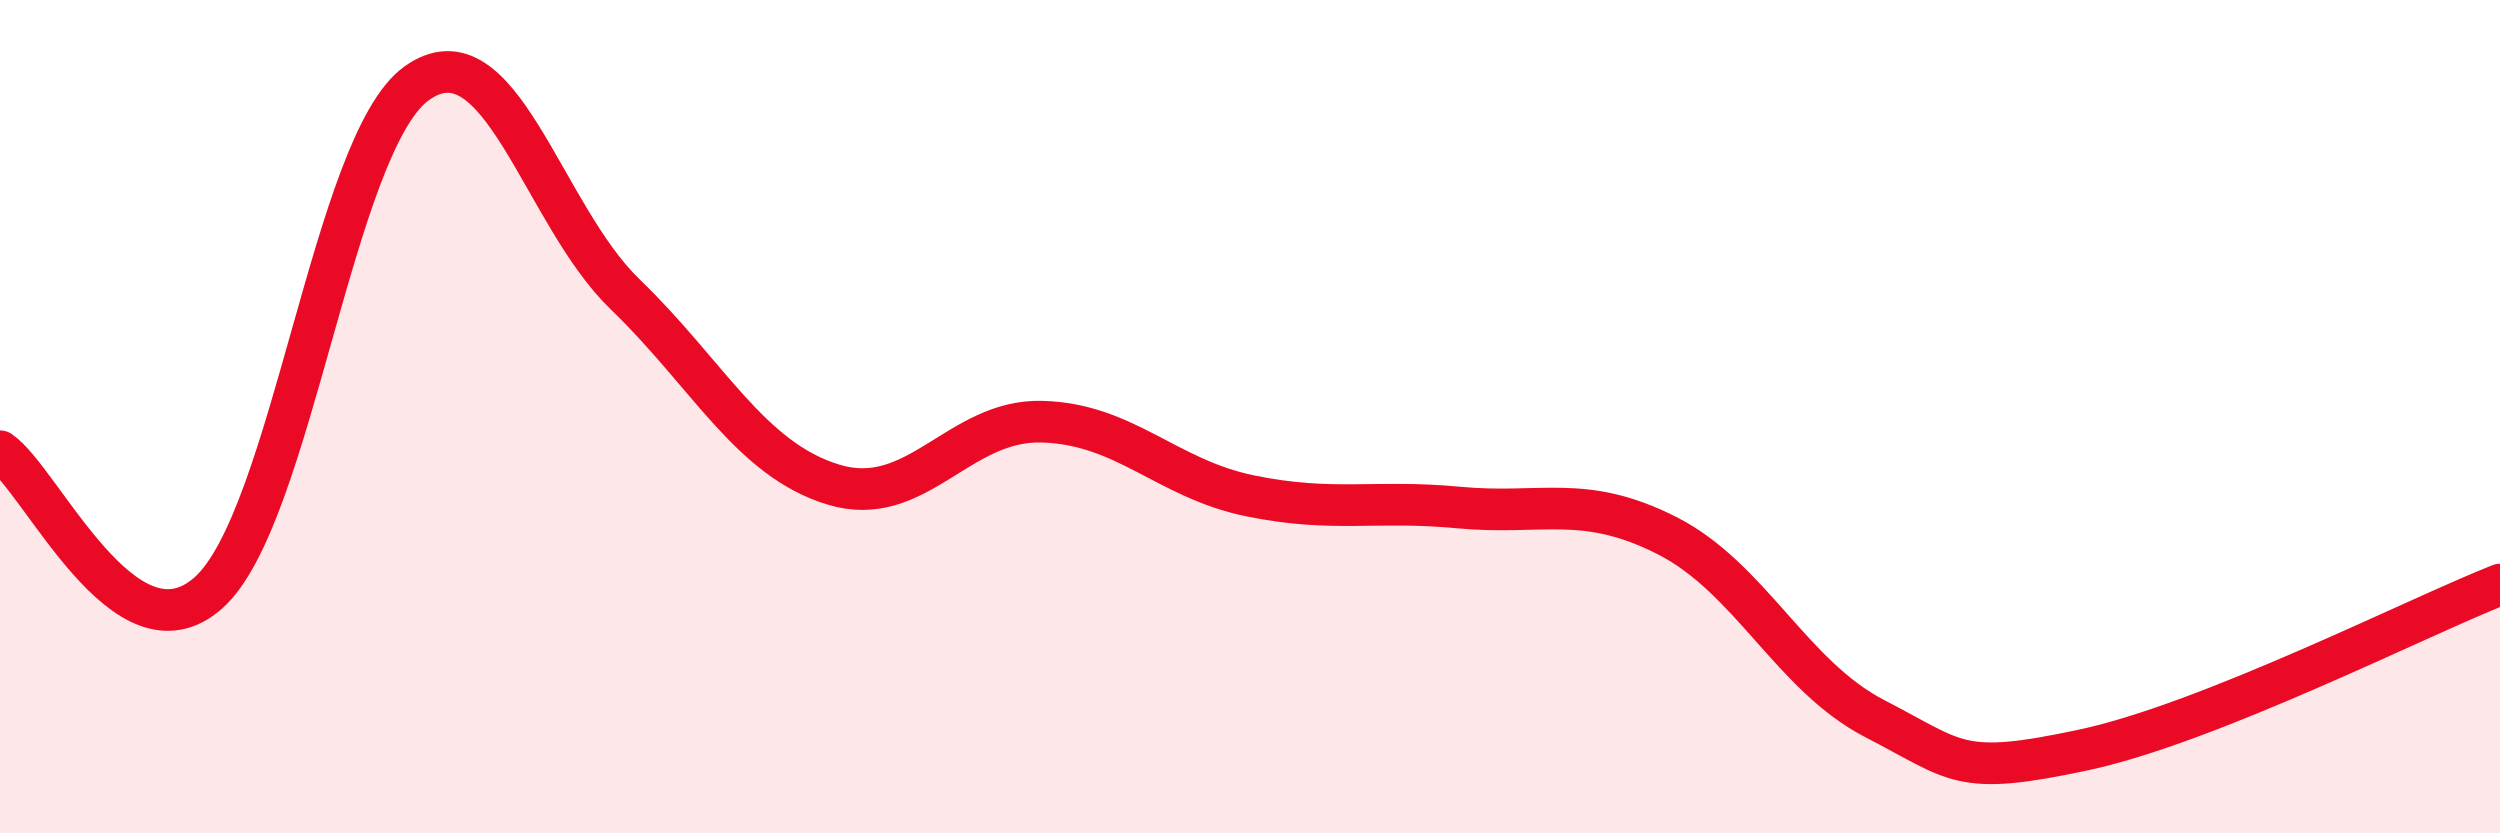
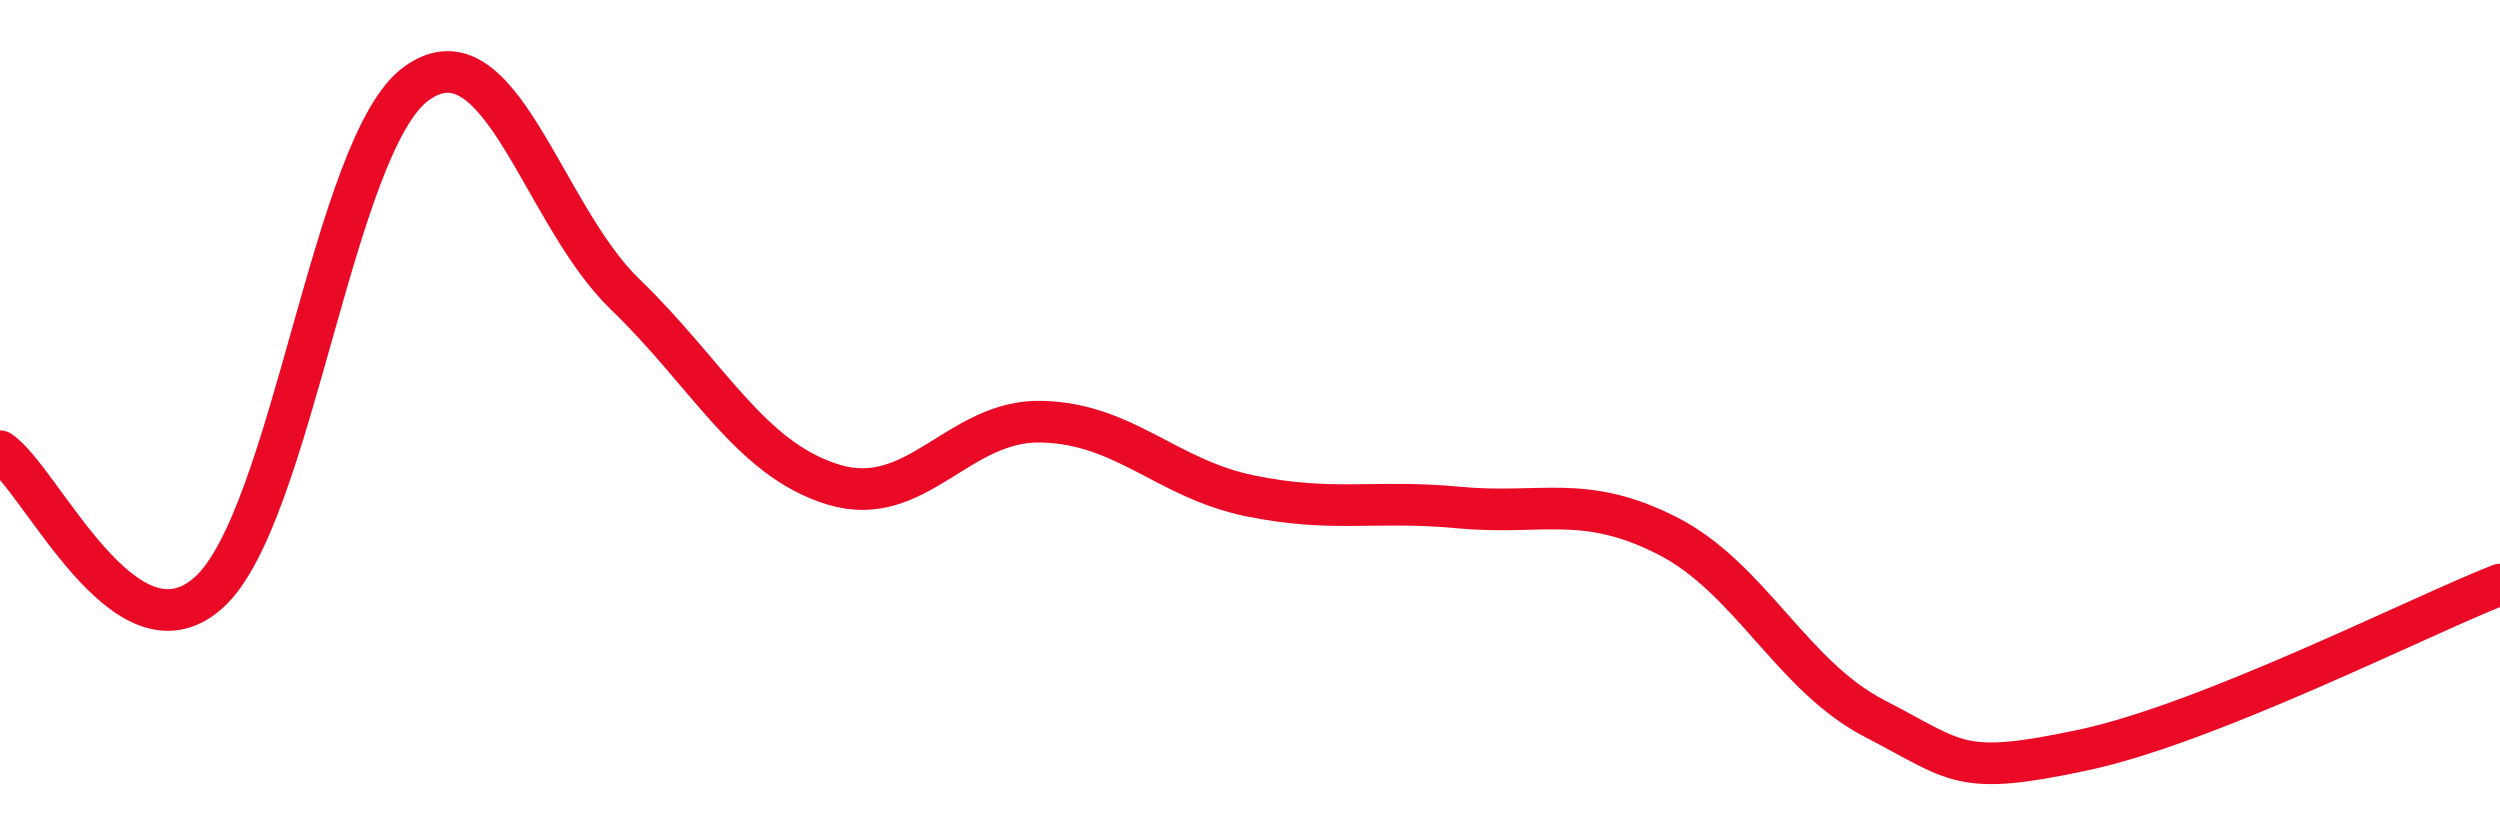
<svg xmlns="http://www.w3.org/2000/svg" width="60" height="20" viewBox="0 0 60 20">
-   <path d="M 0,10.83 C 1,11.51 3,16 5,14.23 C 7,12.46 8,3.43 10,2 C 12,0.57 13,5.13 15,7.06 C 17,8.99 18,11.02 20,11.63 C 22,12.24 23,10.07 25,10.12 C 27,10.17 28,11.49 30,11.9 C 32,12.31 33,11.99 35,12.18 C 37,12.37 38,11.84 40,12.85 C 42,13.86 43,16.22 45,17.25 C 47,18.28 47,18.64 50,18 C 53,17.36 58,14.82 60,14.03L60 20L0 20Z" fill="#EB0A25" opacity="0.1" stroke-linecap="round" stroke-linejoin="round" />
  <path d="M 0,10.83 C 1,11.51 3,16 5,14.23 C 7,12.46 8,3.43 10,2 C 12,0.57 13,5.13 15,7.06 C 17,8.99 18,11.02 20,11.63 C 22,12.24 23,10.07 25,10.12 C 27,10.17 28,11.49 30,11.9 C 32,12.31 33,11.99 35,12.18 C 37,12.37 38,11.84 40,12.85 C 42,13.86 43,16.22 45,17.25 C 47,18.28 47,18.64 50,18 C 53,17.36 58,14.82 60,14.03" stroke="#EB0A25" stroke-width="1" fill="none" stroke-linecap="round" stroke-linejoin="round" />
</svg>